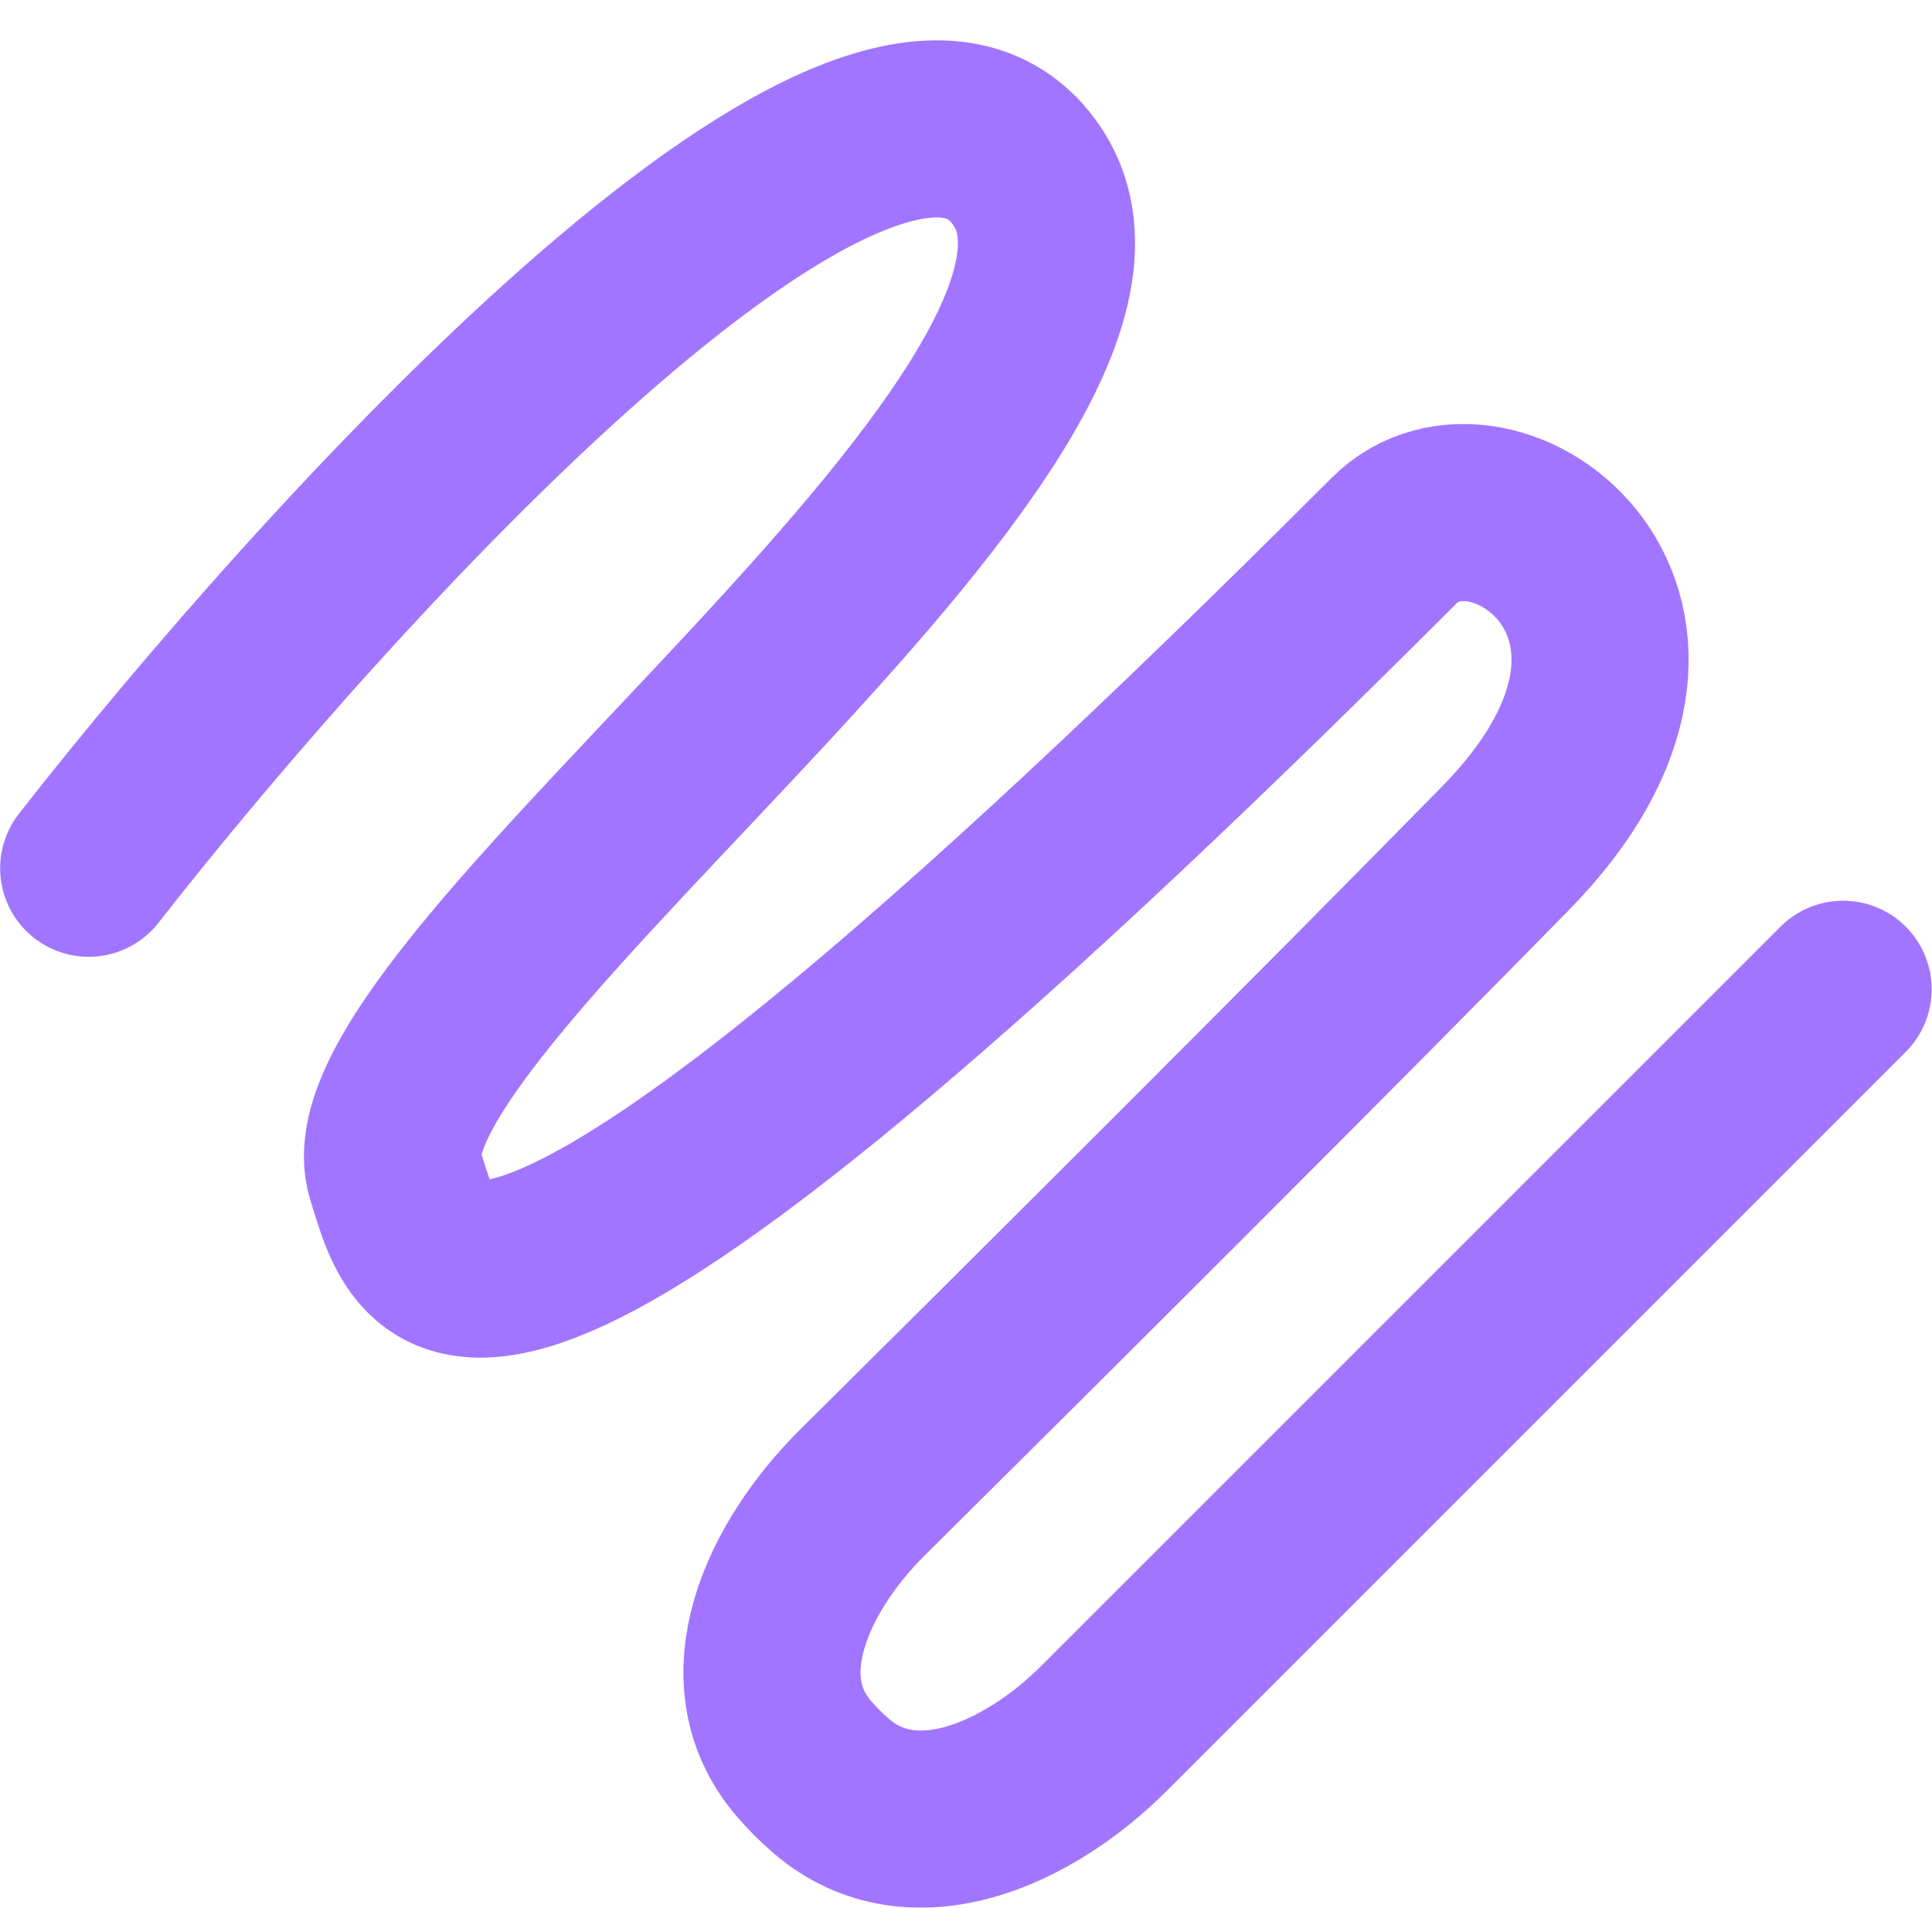
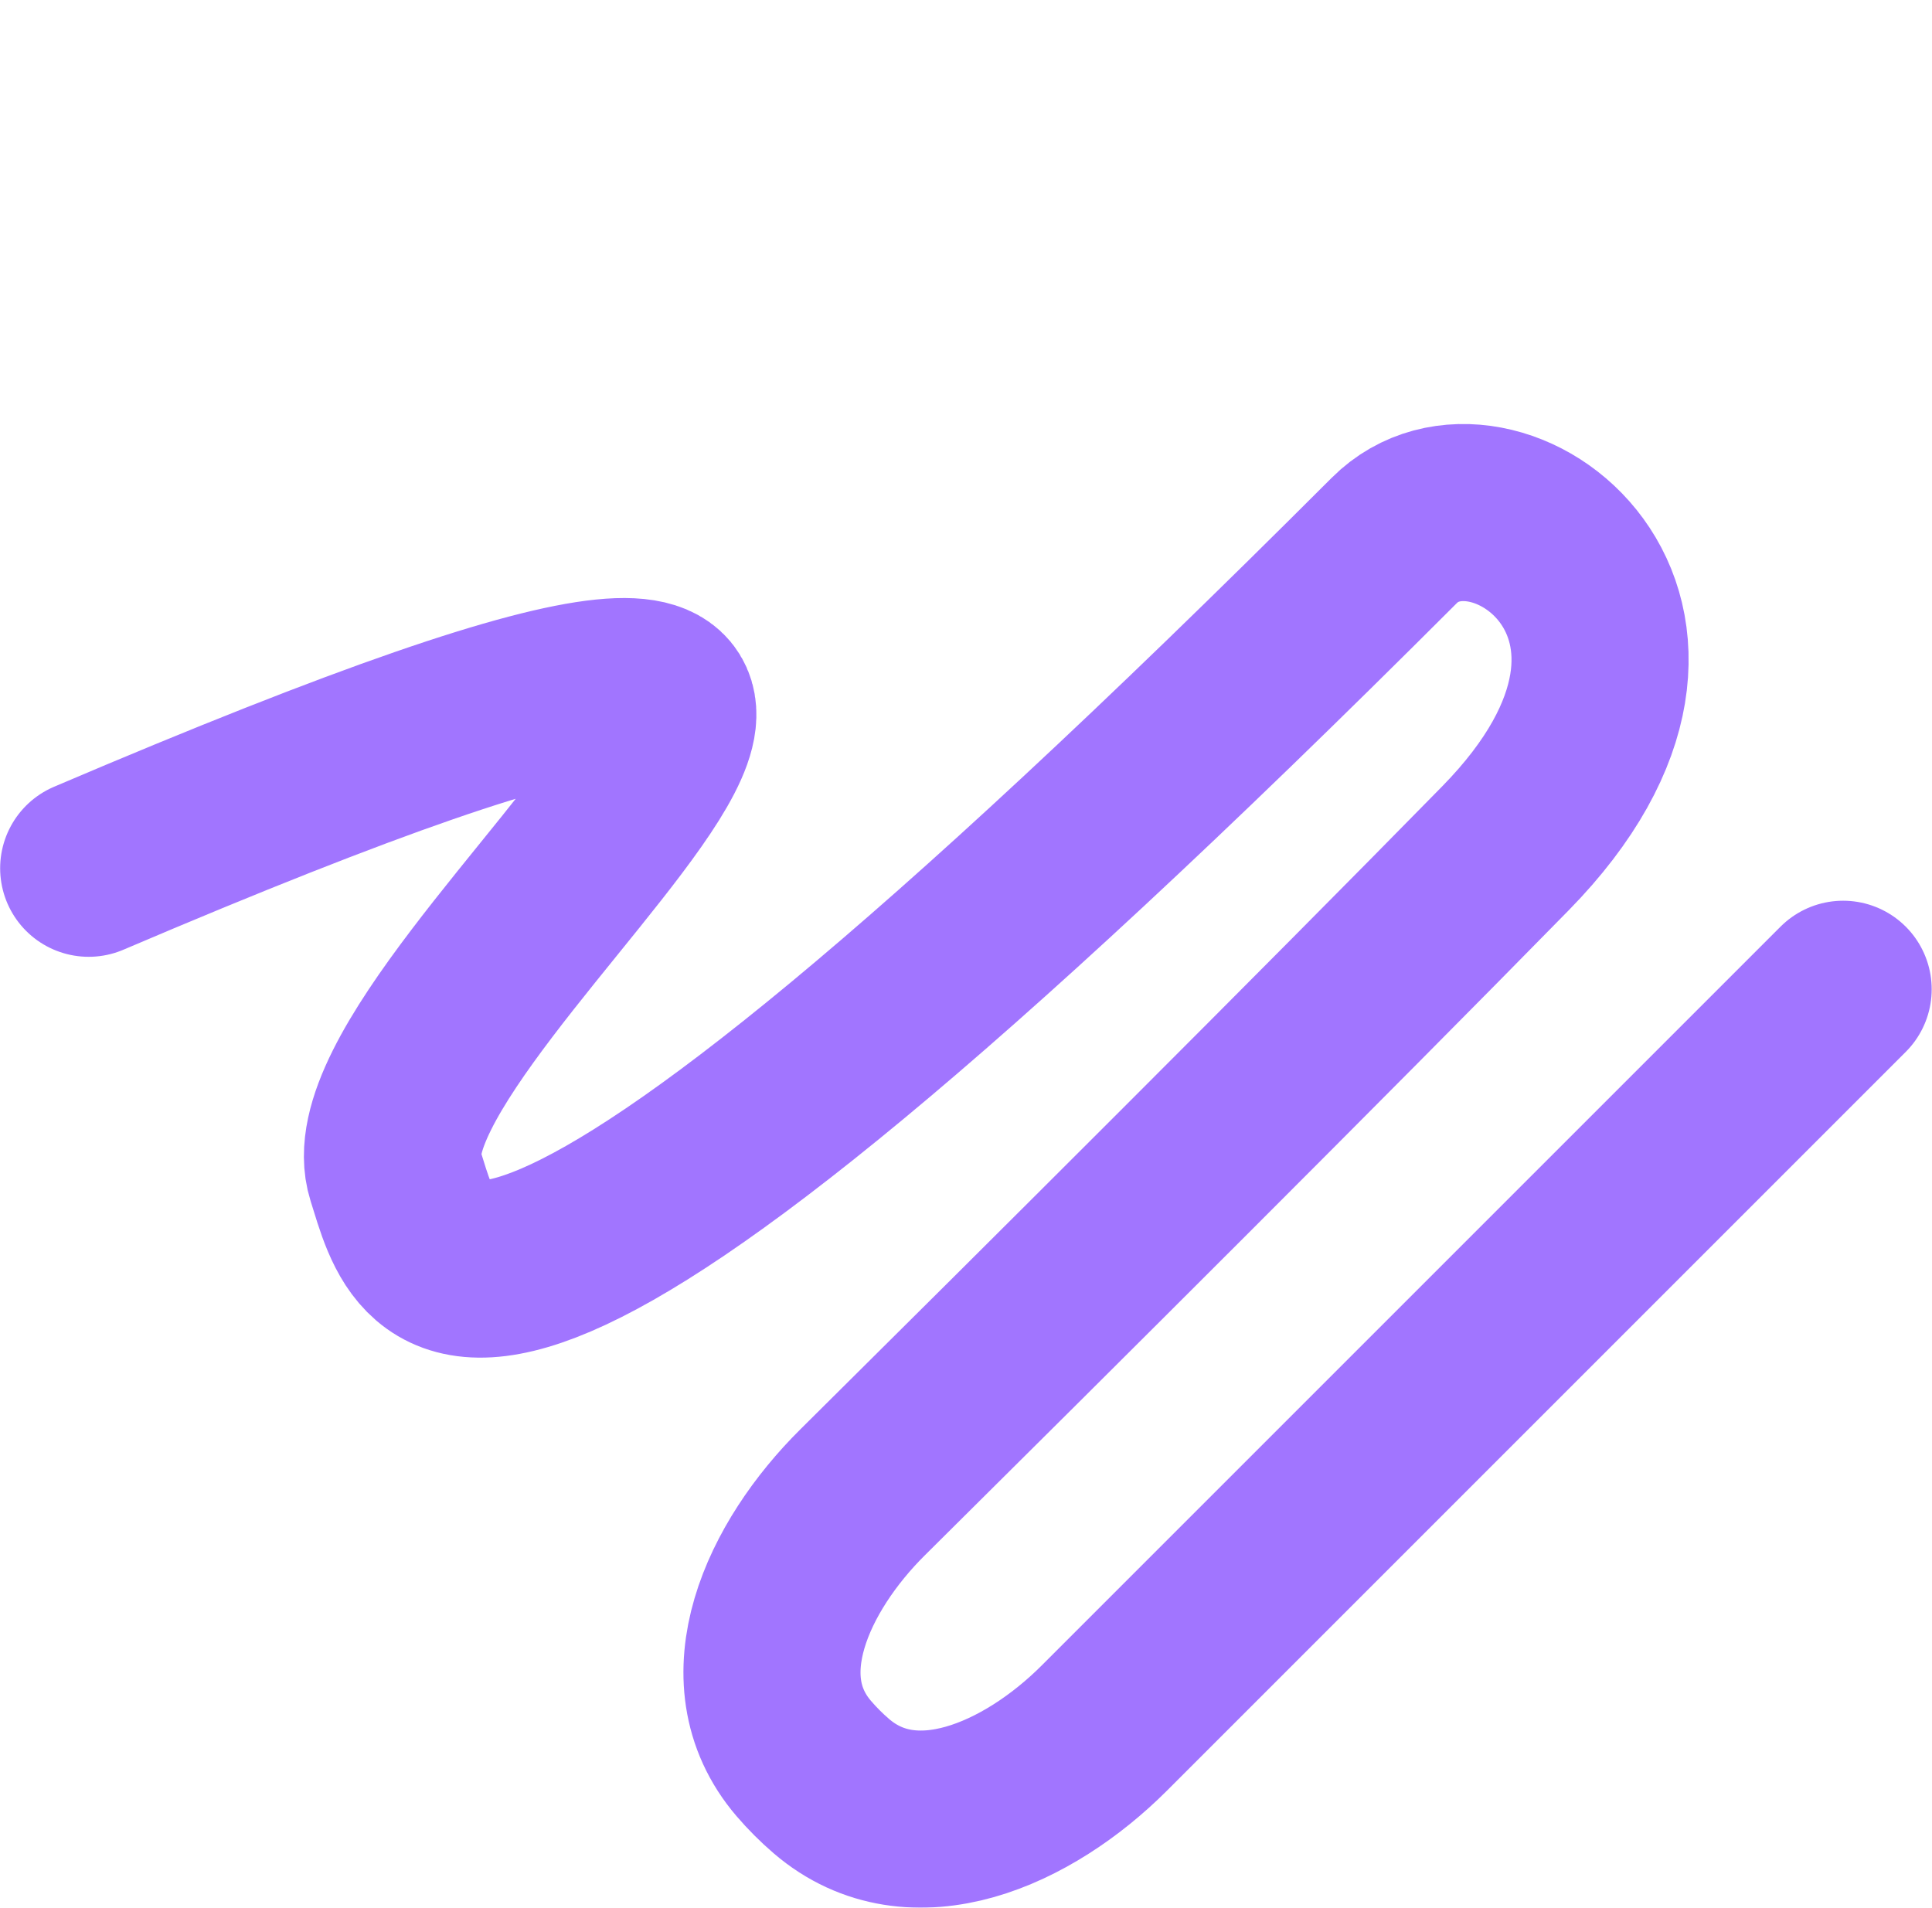
<svg xmlns="http://www.w3.org/2000/svg" width="480" height="474" viewBox="0 0 480 474" fill="none">
  <g filter="url(#filter0_d_2192_815)">
-     <path d="M22.036 205.721C82.236 128.759 212.623 -14.045 252.568 30.432C302.498 86.029 84.007 237.237 98.171 281.856C106.75 308.879 113.399 357.284 346.409 124.273C370.774 99.908 430.406 143.254 374.03 200.763C328.82 246.882 260.091 315.366 214.307 360.774C195.762 379.166 182.689 407.048 199.677 426.887C201.785 429.349 204.083 431.649 206.544 433.764C226.805 451.176 255.473 438.235 274.364 419.344L457.922 235.786" stroke="#A175FF" stroke-width="44" stroke-linecap="round" />
+     <path d="M22.036 205.721C302.498 86.029 84.007 237.237 98.171 281.856C106.75 308.879 113.399 357.284 346.409 124.273C370.774 99.908 430.406 143.254 374.03 200.763C328.82 246.882 260.091 315.366 214.307 360.774C195.762 379.166 182.689 407.048 199.677 426.887C201.785 429.349 204.083 431.649 206.544 433.764C226.805 451.176 255.473 438.235 274.364 419.344L457.922 235.786" stroke="#A175FF" stroke-width="44" stroke-linecap="round" />
  </g>
  <defs>
    <filter id="filter0_d_2192_815" x="0" y="0" width="479.957" height="474" filterUnits="userSpaceOnUse" color-interpolation-filters="sRGB">
      <feFlood flood-opacity="0" result="BackgroundImageFix" />
      <feColorMatrix in="SourceAlpha" type="matrix" values="0 0 0 0 0 0 0 0 0 0 0 0 0 0 0 0 0 0 127 0" result="hardAlpha" />
      <feOffset dy="10" />
      <feComposite in2="hardAlpha" operator="out" />
      <feColorMatrix type="matrix" values="0 0 0 0 0 0 0 0 0 0 0 0 0 0 0 0 0 0 1 0" />
      <feBlend mode="normal" in2="BackgroundImageFix" result="effect1_dropShadow_2192_815" />
      <feBlend mode="normal" in="SourceGraphic" in2="effect1_dropShadow_2192_815" result="shape" />
    </filter>
  </defs>
</svg>